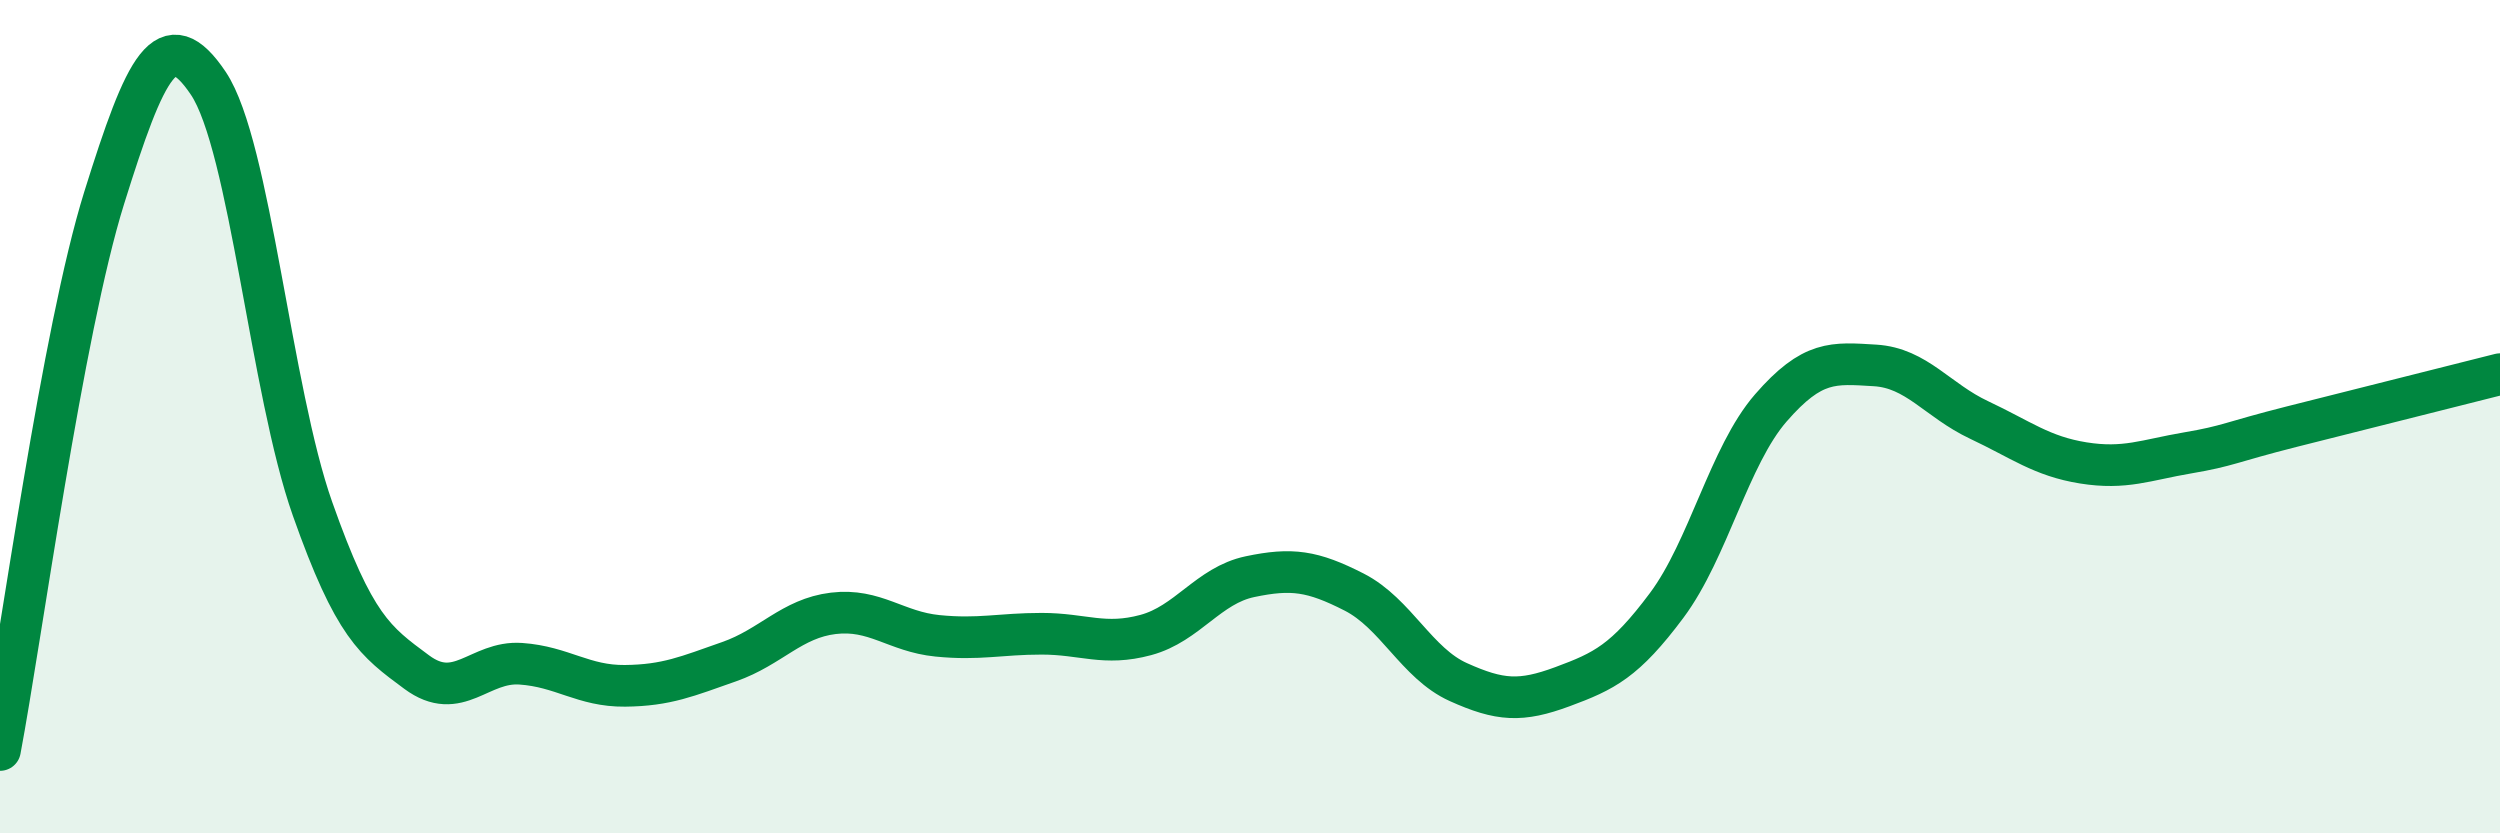
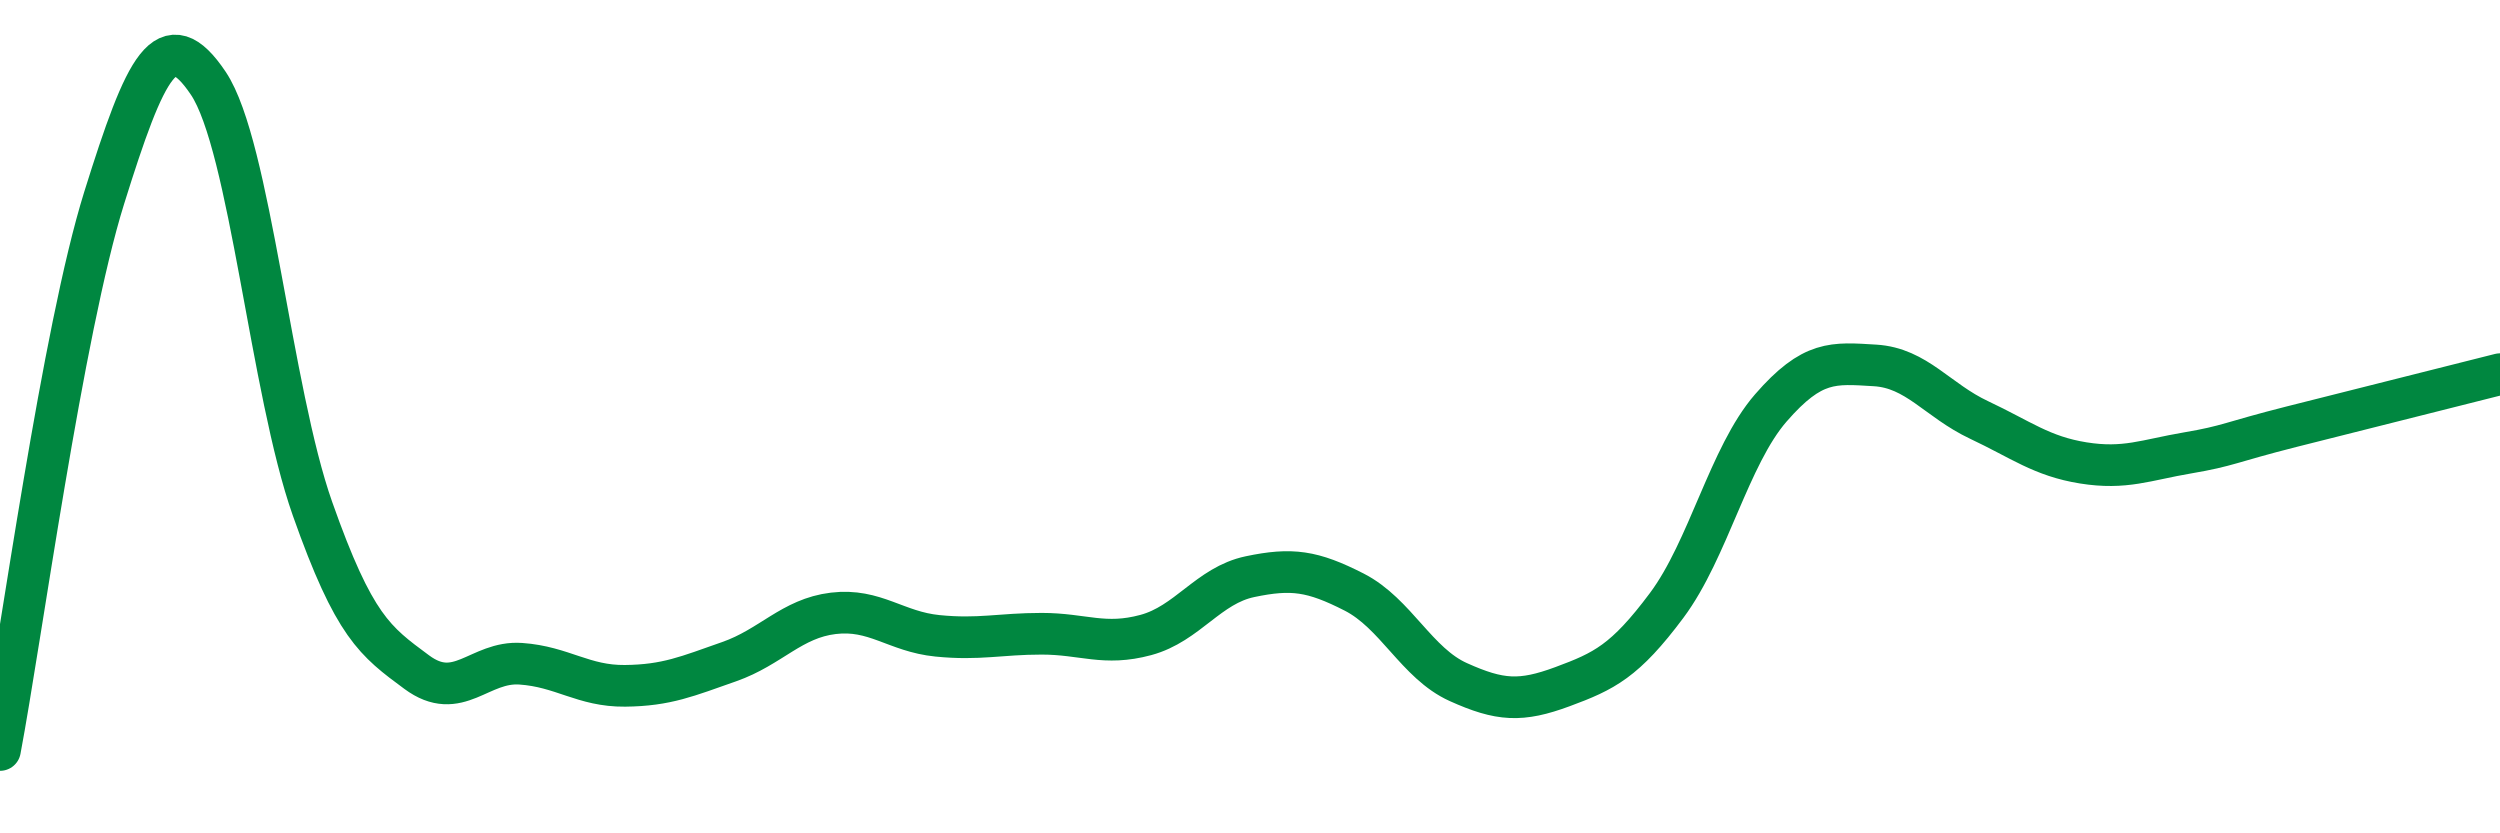
<svg xmlns="http://www.w3.org/2000/svg" width="60" height="20" viewBox="0 0 60 20">
-   <path d="M 0,18 C 0.5,15.35 1.5,7.95 2.5,4.75 C 3.5,1.55 4,0.51 5,2 C 6,3.49 6.5,9.38 7.5,12.21 C 8.5,15.04 9,15.39 10,16.13 C 11,16.87 11.5,15.86 12.5,15.93 C 13.5,16 14,16.47 15,16.46 C 16,16.45 16.5,16.23 17.5,15.88 C 18.5,15.53 19,14.84 20,14.72 C 21,14.6 21.5,15.16 22.5,15.26 C 23.5,15.36 24,15.21 25,15.21 C 26,15.21 26.5,15.51 27.5,15.24 C 28.5,14.97 29,14.05 30,13.84 C 31,13.63 31.5,13.7 32.5,14.21 C 33.5,14.72 34,15.92 35,16.37 C 36,16.82 36.5,16.85 37.5,16.48 C 38.5,16.11 39,15.87 40,14.53 C 41,13.19 41.5,10.94 42.5,9.79 C 43.5,8.64 44,8.71 45,8.77 C 46,8.83 46.5,9.61 47.5,10.08 C 48.5,10.55 49,10.95 50,11.11 C 51,11.27 51.5,11.04 52.5,10.87 C 53.5,10.7 53.5,10.62 55,10.24 C 56.5,9.86 59,9.23 60,8.98L60 20L0 20Z" fill="#008740" opacity="0.1" stroke-linecap="round" stroke-linejoin="round" />
  <path d="M 0,18 C 0.5,15.35 1.5,7.95 2.5,4.75 C 3.5,1.55 4,0.51 5,2 C 6,3.49 6.5,9.38 7.5,12.21 C 8.5,15.04 9,15.39 10,16.13 C 11,16.87 11.5,15.86 12.5,15.93 C 13.5,16 14,16.47 15,16.46 C 16,16.45 16.5,16.23 17.5,15.88 C 18.5,15.53 19,14.84 20,14.72 C 21,14.6 21.5,15.16 22.5,15.26 C 23.5,15.36 24,15.21 25,15.21 C 26,15.21 26.5,15.51 27.5,15.24 C 28.5,14.97 29,14.05 30,13.84 C 31,13.63 31.5,13.7 32.5,14.21 C 33.5,14.72 34,15.92 35,16.37 C 36,16.82 36.5,16.85 37.5,16.48 C 38.5,16.11 39,15.87 40,14.53 C 41,13.19 41.5,10.94 42.5,9.79 C 43.5,8.64 44,8.71 45,8.77 C 46,8.83 46.5,9.61 47.5,10.08 C 48.5,10.55 49,10.95 50,11.11 C 51,11.27 51.5,11.04 52.5,10.87 C 53.5,10.7 53.5,10.62 55,10.24 C 56.5,9.86 59,9.23 60,8.98" stroke="#008740" stroke-width="1" fill="none" stroke-linecap="round" stroke-linejoin="round" />
</svg>